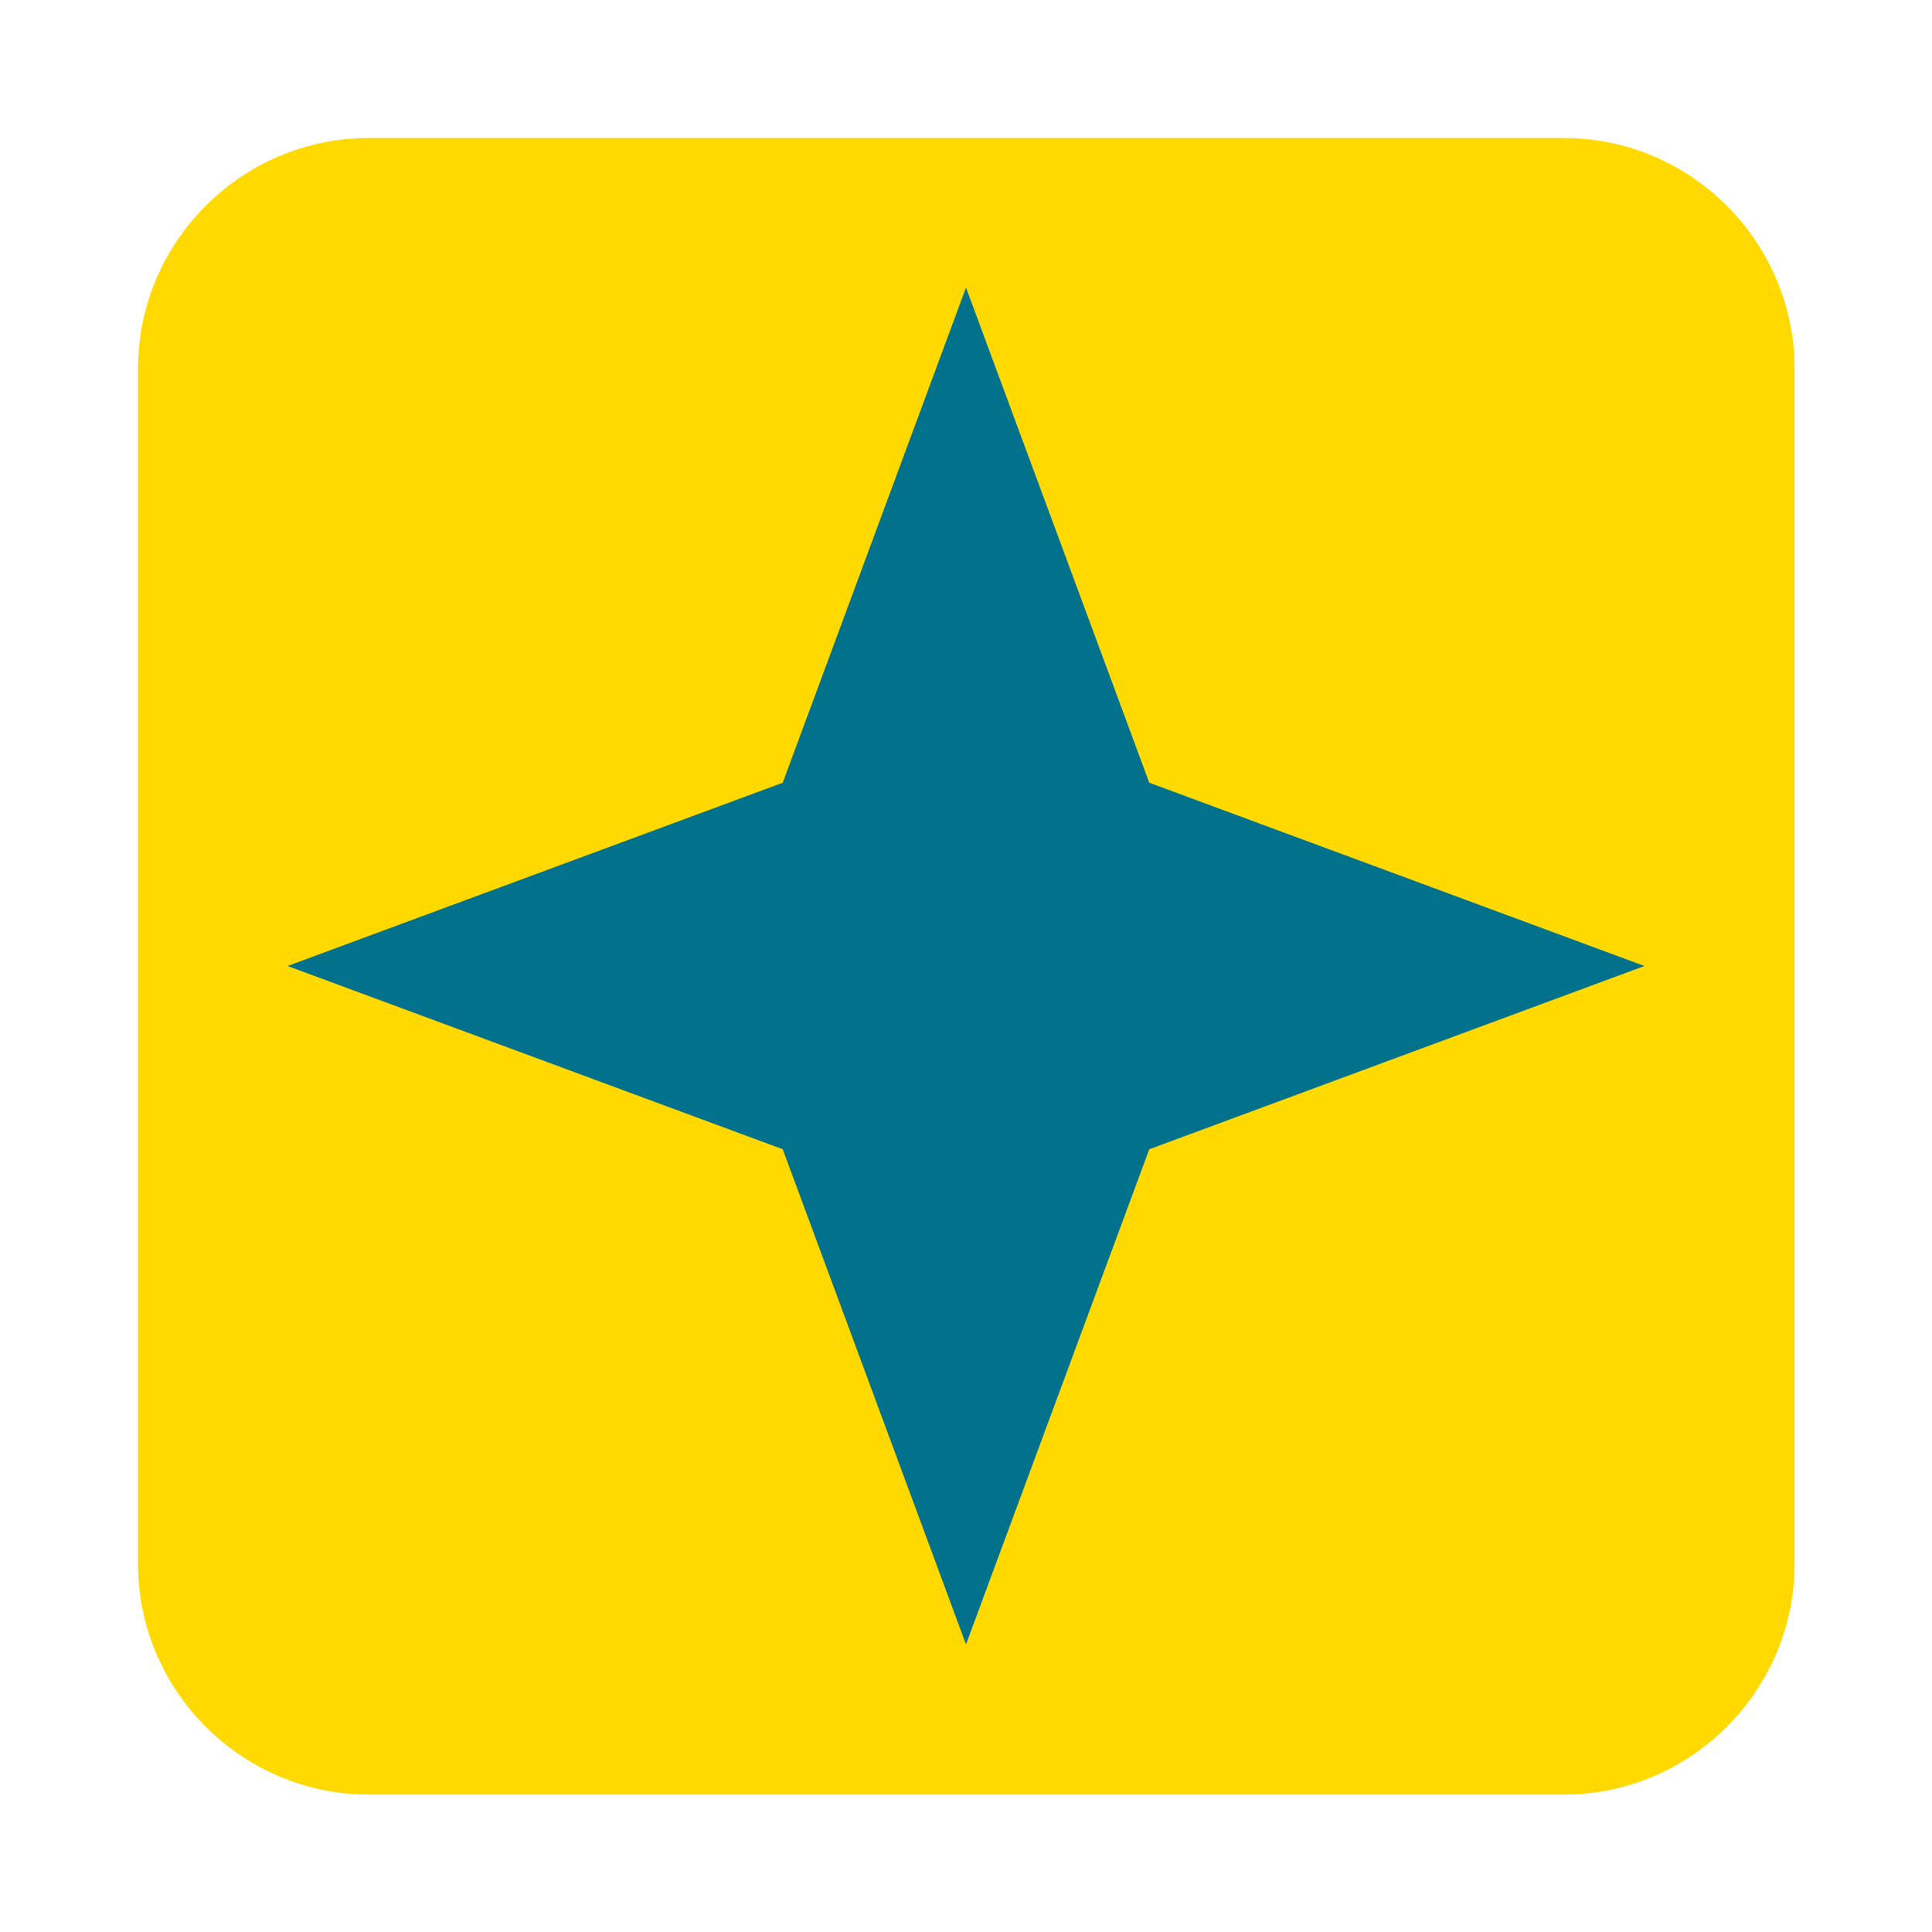
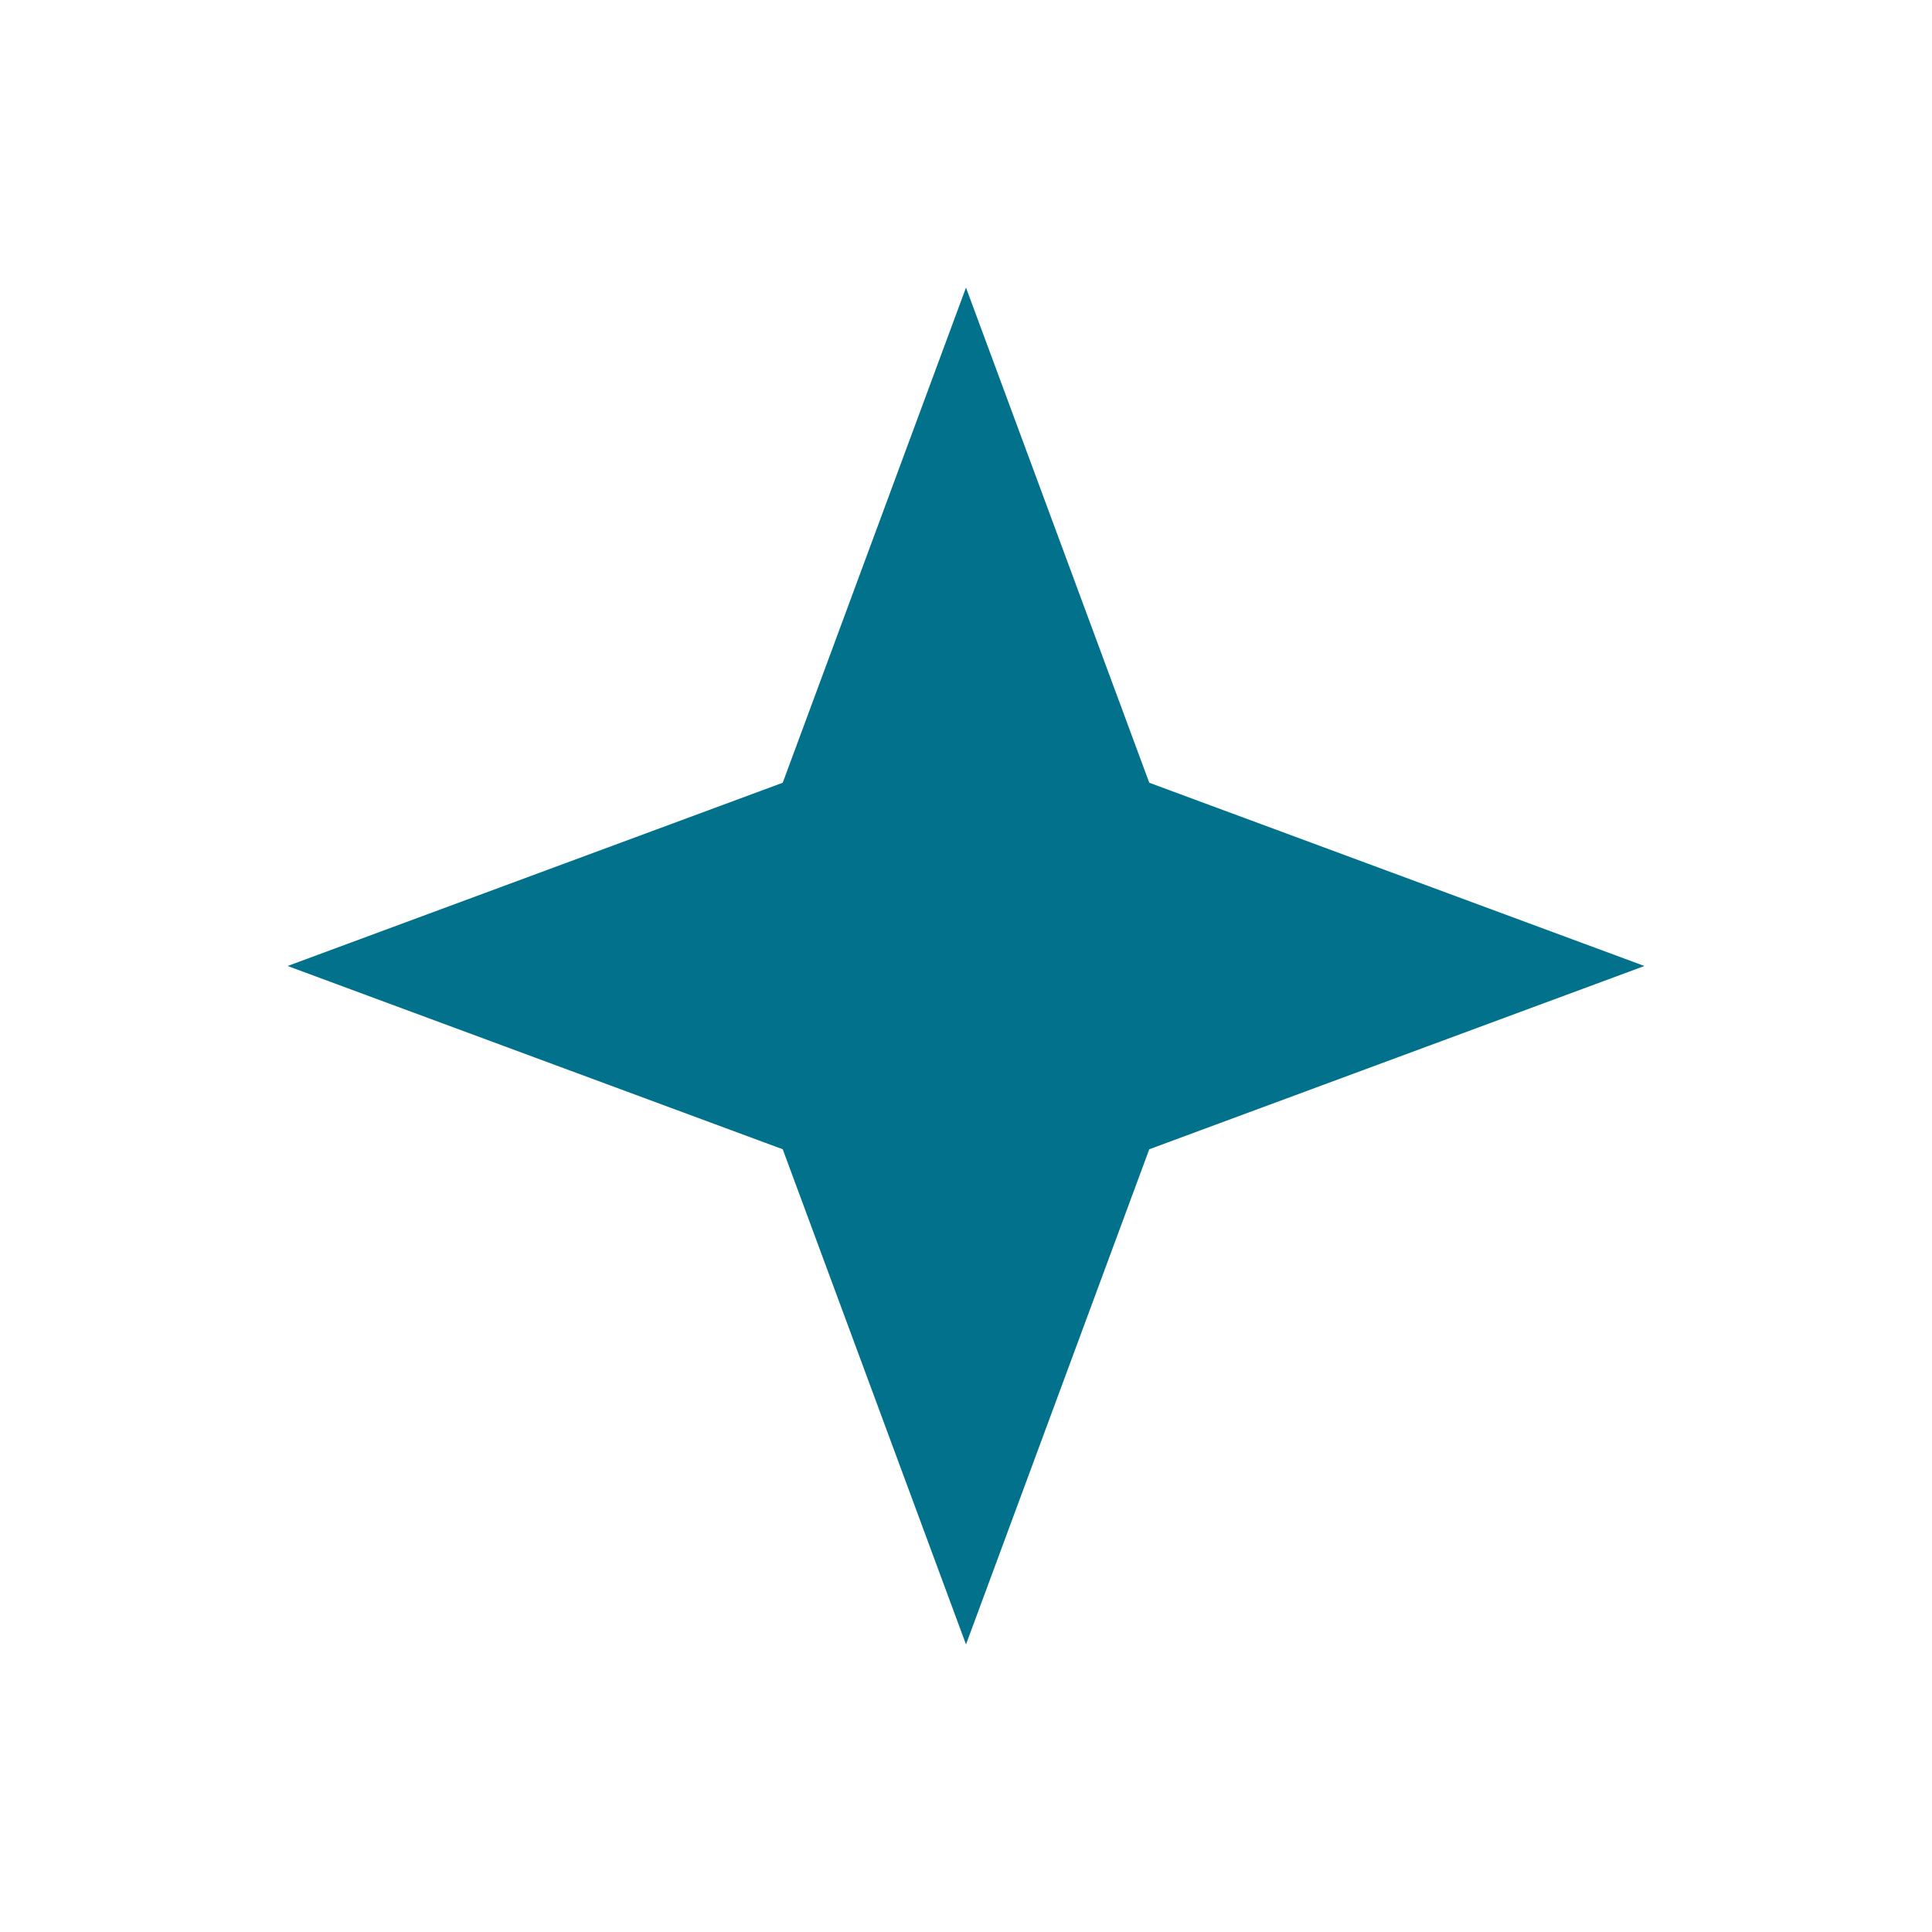
<svg xmlns="http://www.w3.org/2000/svg" id="Calque_1" viewBox="0 0 35 35">
  <defs>
    <style>.cls-1{fill:none;}.cls-2{fill:#ffd900;}.cls-3{fill:#02728c;}</style>
  </defs>
  <rect class="cls-1" x="0" width="35" height="35" />
-   <path class="cls-2" d="M28.32,2.5H6.68c-2.3,0-4.18,1.88-4.18,4.18v21.65c0,2.3,1.88,4.18,4.18,4.18h21.65c2.3,0,4.18-1.88,4.18-4.18V6.68c0-2.3-1.88-4.18-4.18-4.18Z" />
-   <rect class="cls-1" x="0" width="35" height="35" />
  <polygon class="cls-3" points="14.18 14.18 17.5 5.21 20.82 14.18 29.79 17.5 20.82 20.82 17.5 29.79 14.18 20.82 5.21 17.5 14.18 14.18" />
</svg>